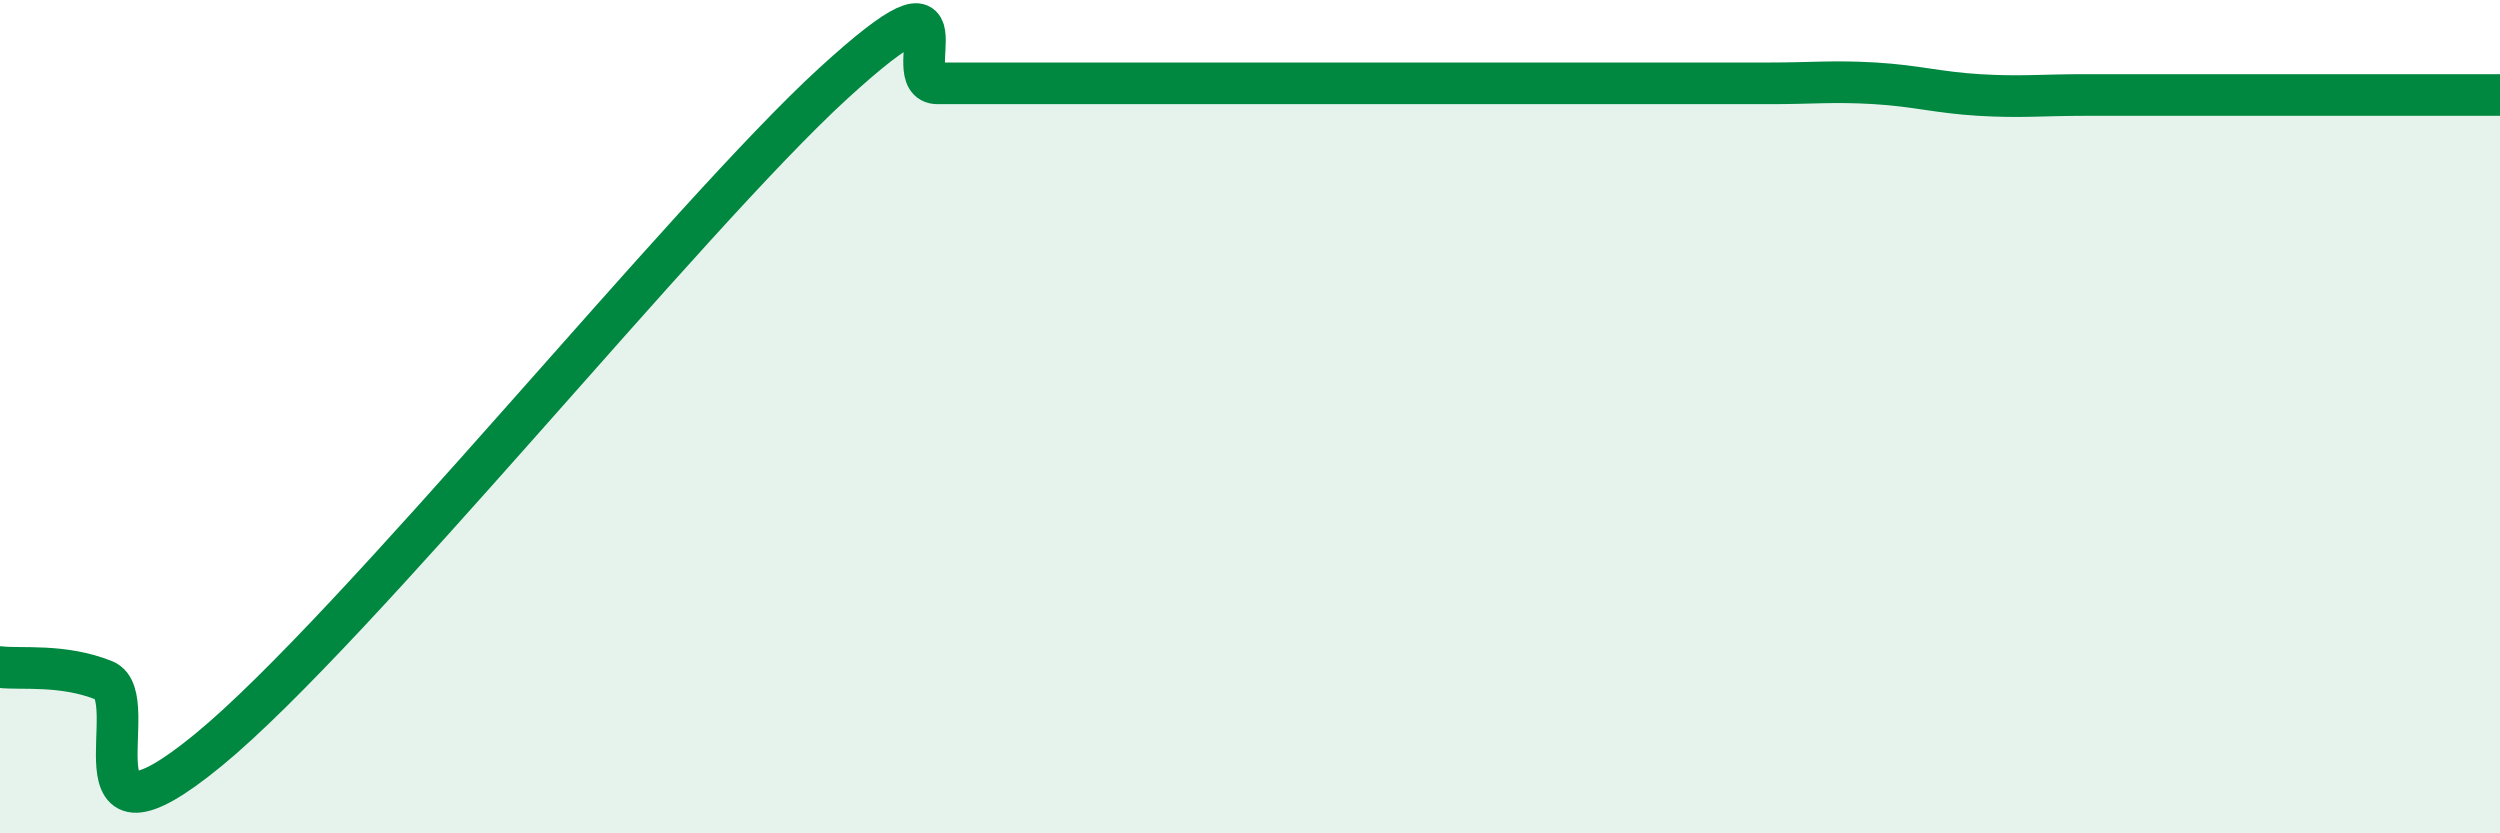
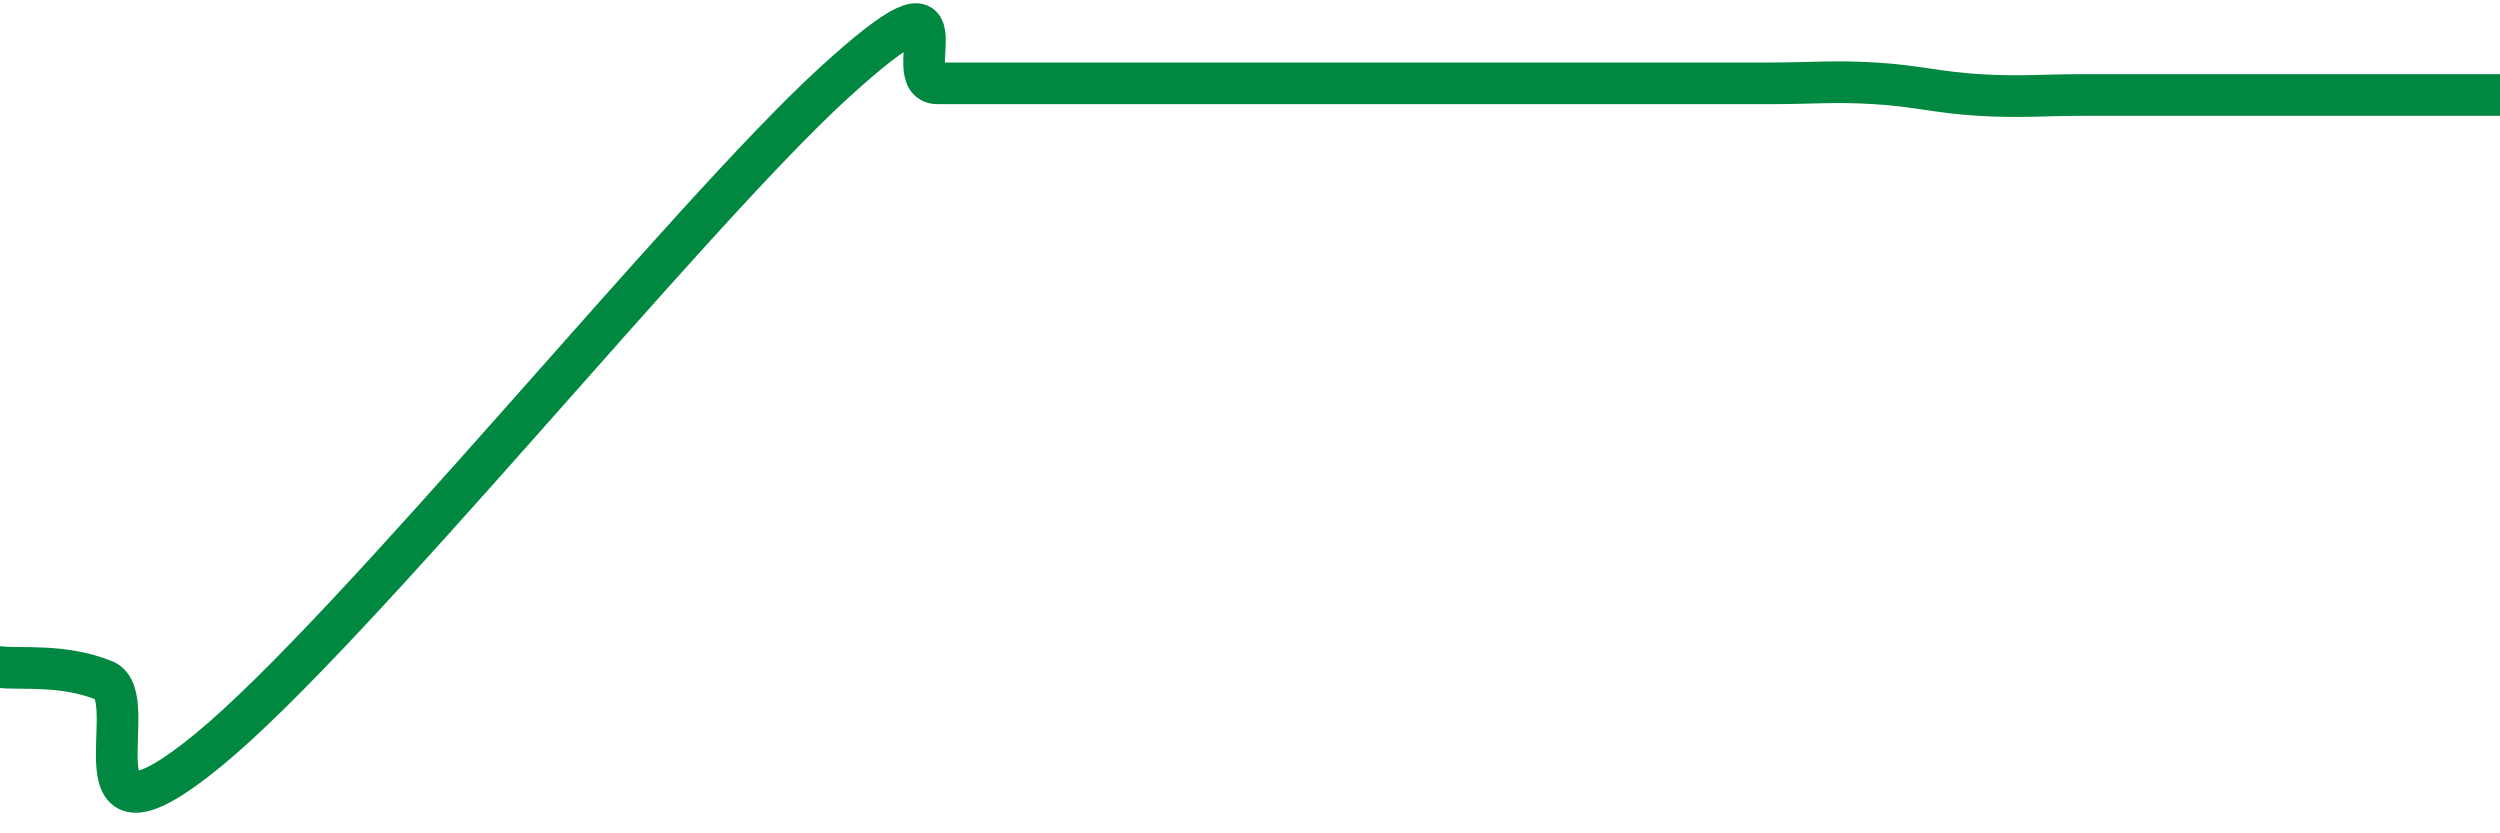
<svg xmlns="http://www.w3.org/2000/svg" width="60" height="20" viewBox="0 0 60 20">
-   <path d="M 0,16.01 C 0.5,16.07 1.5,15.93 2.5,16.33 C 3.5,16.73 1.5,20.87 5,18 C 8.5,15.13 16.5,5.2 20,2 C 23.5,-1.2 21.5,2 22.5,2 C 23.5,2 24,2 25,2 C 26,2 26.5,2 27.5,2 C 28.5,2 29,2 30,2 C 31,2 31.5,2 32.5,2 C 33.5,2 34,2 35,2 C 36,2 36.5,2 37.5,2 C 38.5,2 39,2 40,2 C 41,2 41.5,2 42.5,2 C 43.5,2 44,1.94 45,2 C 46,2.06 46.5,2.22 47.5,2.28 C 48.5,2.34 49,2.28 50,2.28 C 51,2.28 51.5,2.28 52.5,2.28 C 53.5,2.28 53.5,2.28 55,2.28 C 56.5,2.28 59,2.28 60,2.28L60 20L0 20Z" fill="#008740" opacity="0.1" stroke-linecap="round" stroke-linejoin="round" />
-   <path d="M 0,16.01 C 0.5,16.07 1.5,15.93 2.5,16.33 C 3.5,16.73 1.5,20.87 5,18 C 8.5,15.13 16.5,5.2 20,2 C 23.5,-1.2 21.5,2 22.5,2 C 23.5,2 24,2 25,2 C 26,2 26.5,2 27.5,2 C 28.5,2 29,2 30,2 C 31,2 31.5,2 32.5,2 C 33.5,2 34,2 35,2 C 36,2 36.5,2 37.5,2 C 38.5,2 39,2 40,2 C 41,2 41.5,2 42.5,2 C 43.5,2 44,1.94 45,2 C 46,2.06 46.5,2.22 47.5,2.28 C 48.5,2.34 49,2.28 50,2.28 C 51,2.28 51.5,2.28 52.5,2.28 C 53.5,2.28 53.5,2.28 55,2.28 C 56.5,2.28 59,2.28 60,2.28" stroke="#008740" stroke-width="1" fill="none" stroke-linecap="round" stroke-linejoin="round" />
+   <path d="M 0,16.01 C 0.5,16.07 1.5,15.93 2.5,16.33 C 3.5,16.73 1.5,20.87 5,18 C 8.5,15.13 16.5,5.2 20,2 C 23.5,-1.2 21.5,2 22.5,2 C 23.5,2 24,2 25,2 C 26,2 26.5,2 27.5,2 C 28.5,2 29,2 30,2 C 31,2 31.5,2 32.5,2 C 33.5,2 34,2 35,2 C 36,2 36.5,2 37.5,2 C 41,2 41.5,2 42.5,2 C 43.5,2 44,1.94 45,2 C 46,2.06 46.5,2.22 47.5,2.28 C 48.5,2.34 49,2.28 50,2.28 C 51,2.28 51.5,2.28 52.5,2.28 C 53.5,2.28 53.5,2.28 55,2.28 C 56.5,2.28 59,2.28 60,2.28" stroke="#008740" stroke-width="1" fill="none" stroke-linecap="round" stroke-linejoin="round" />
</svg>